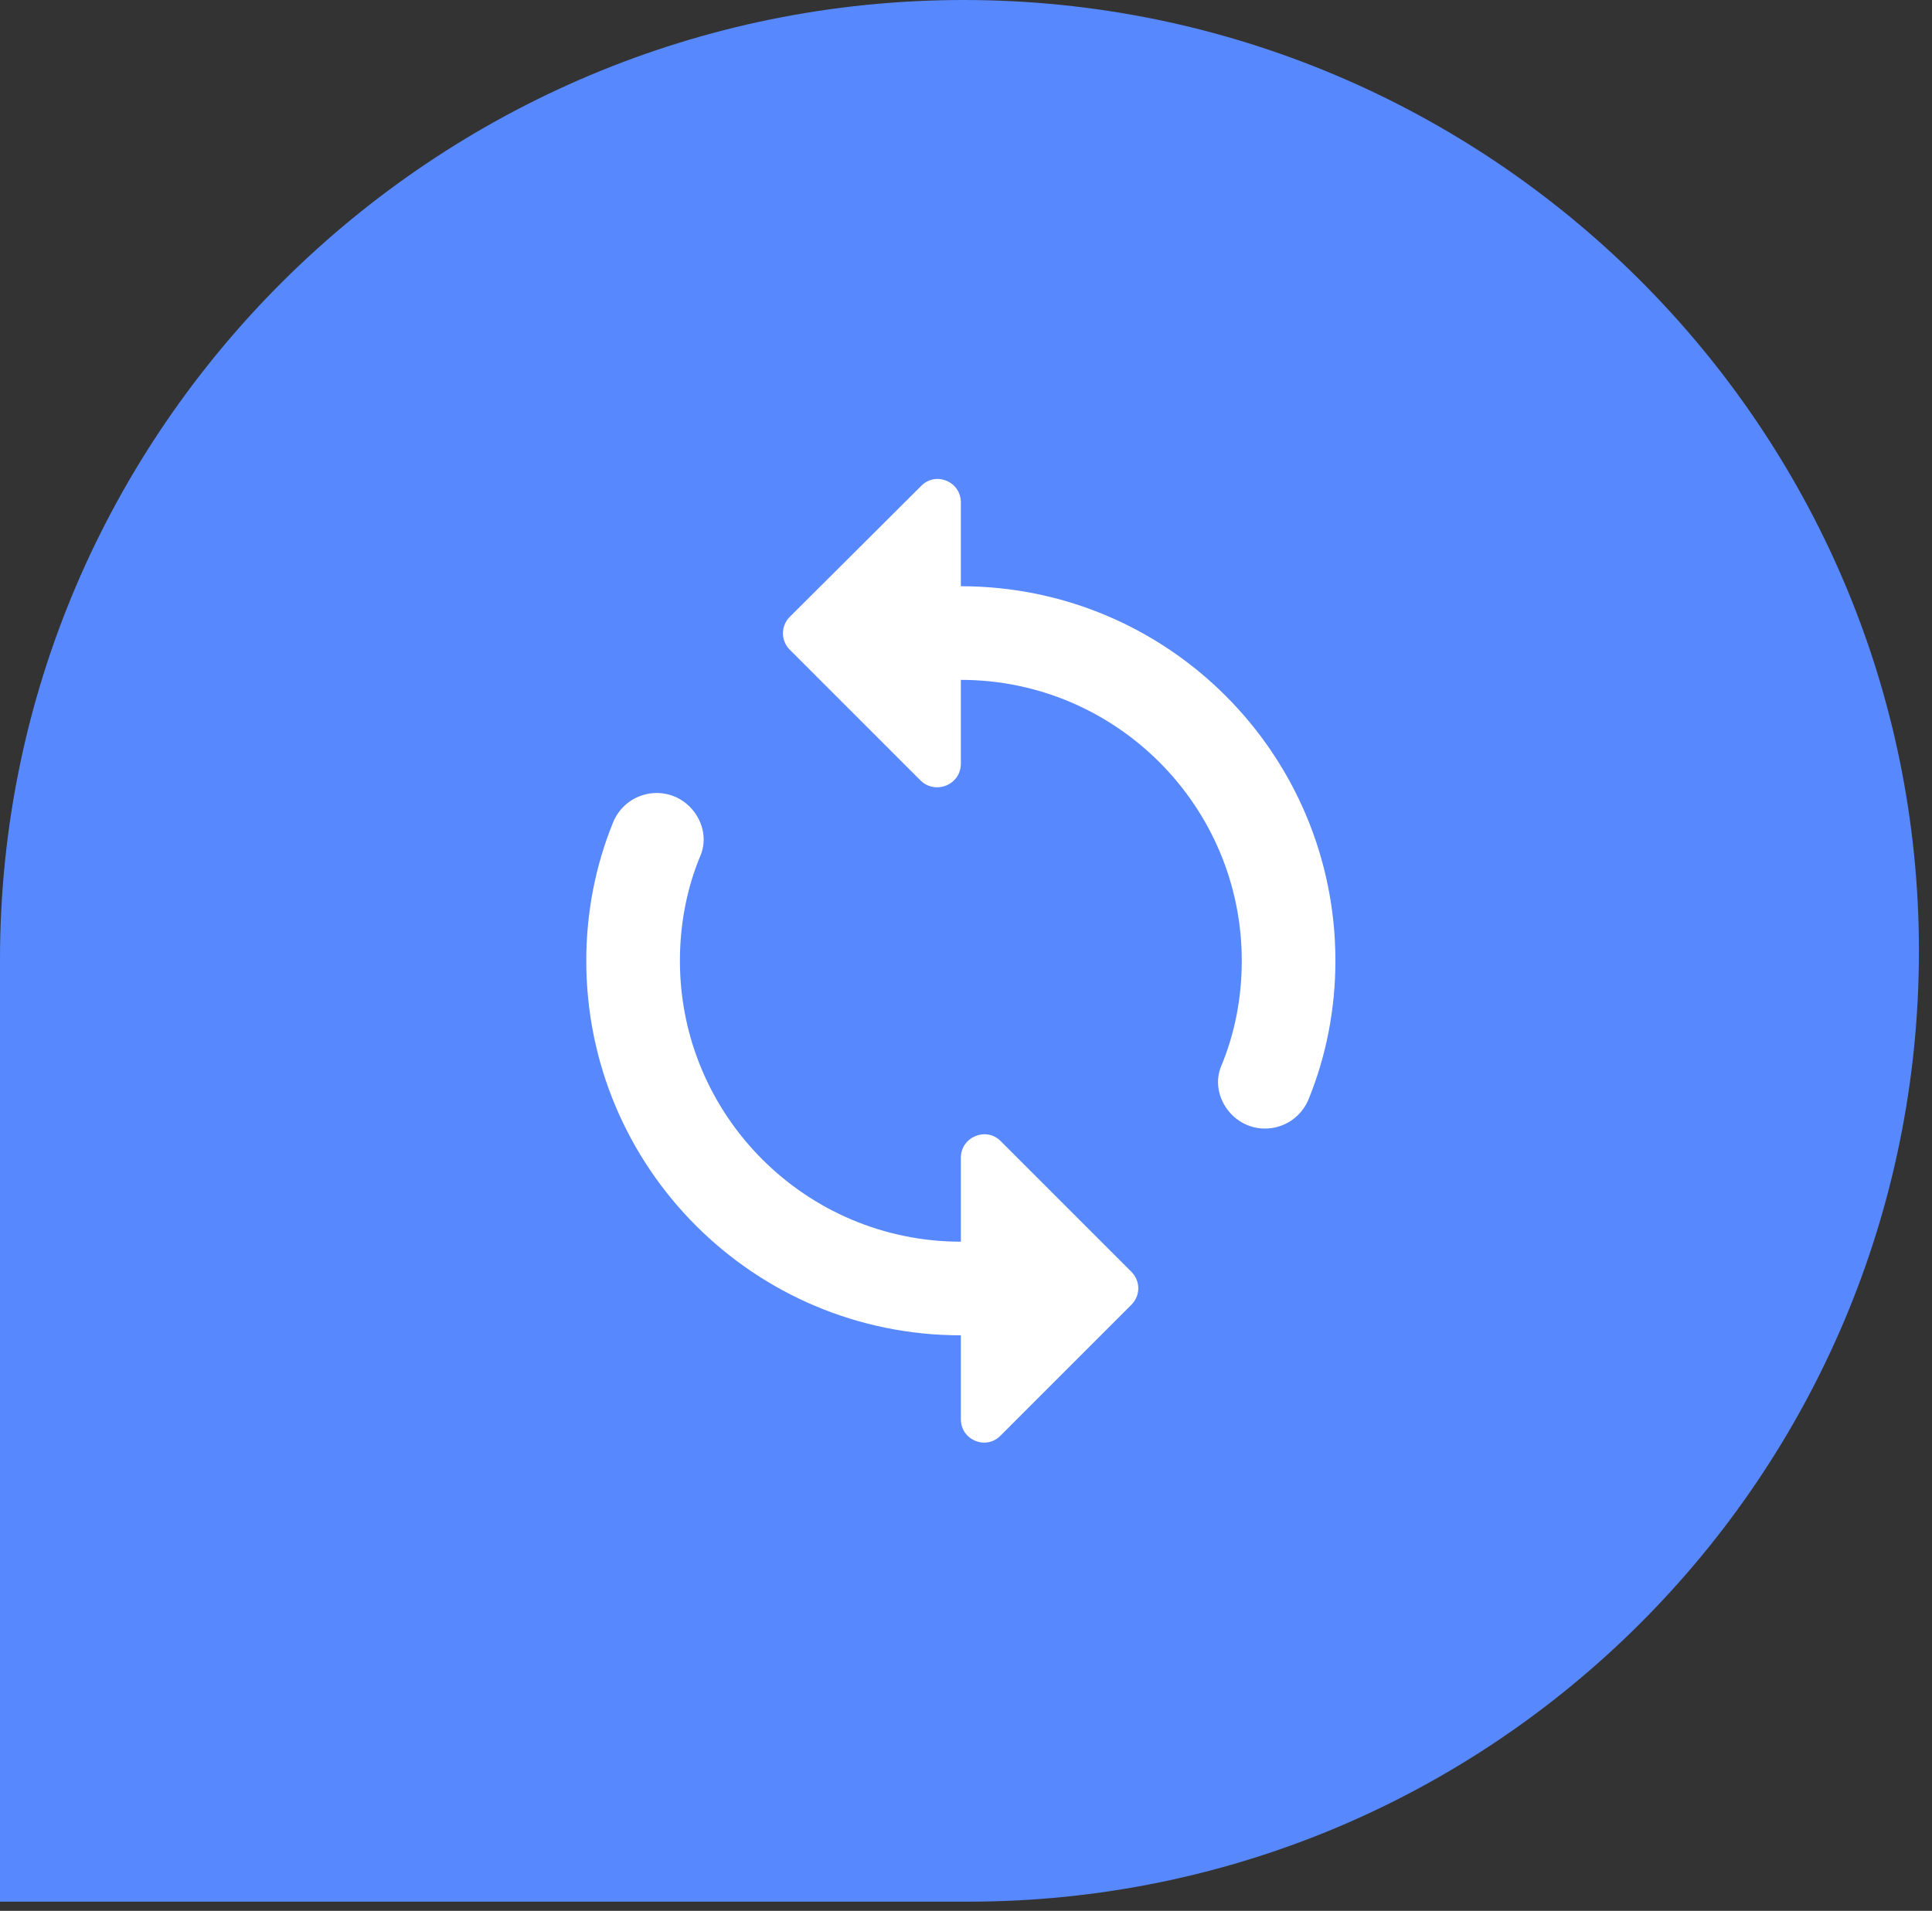
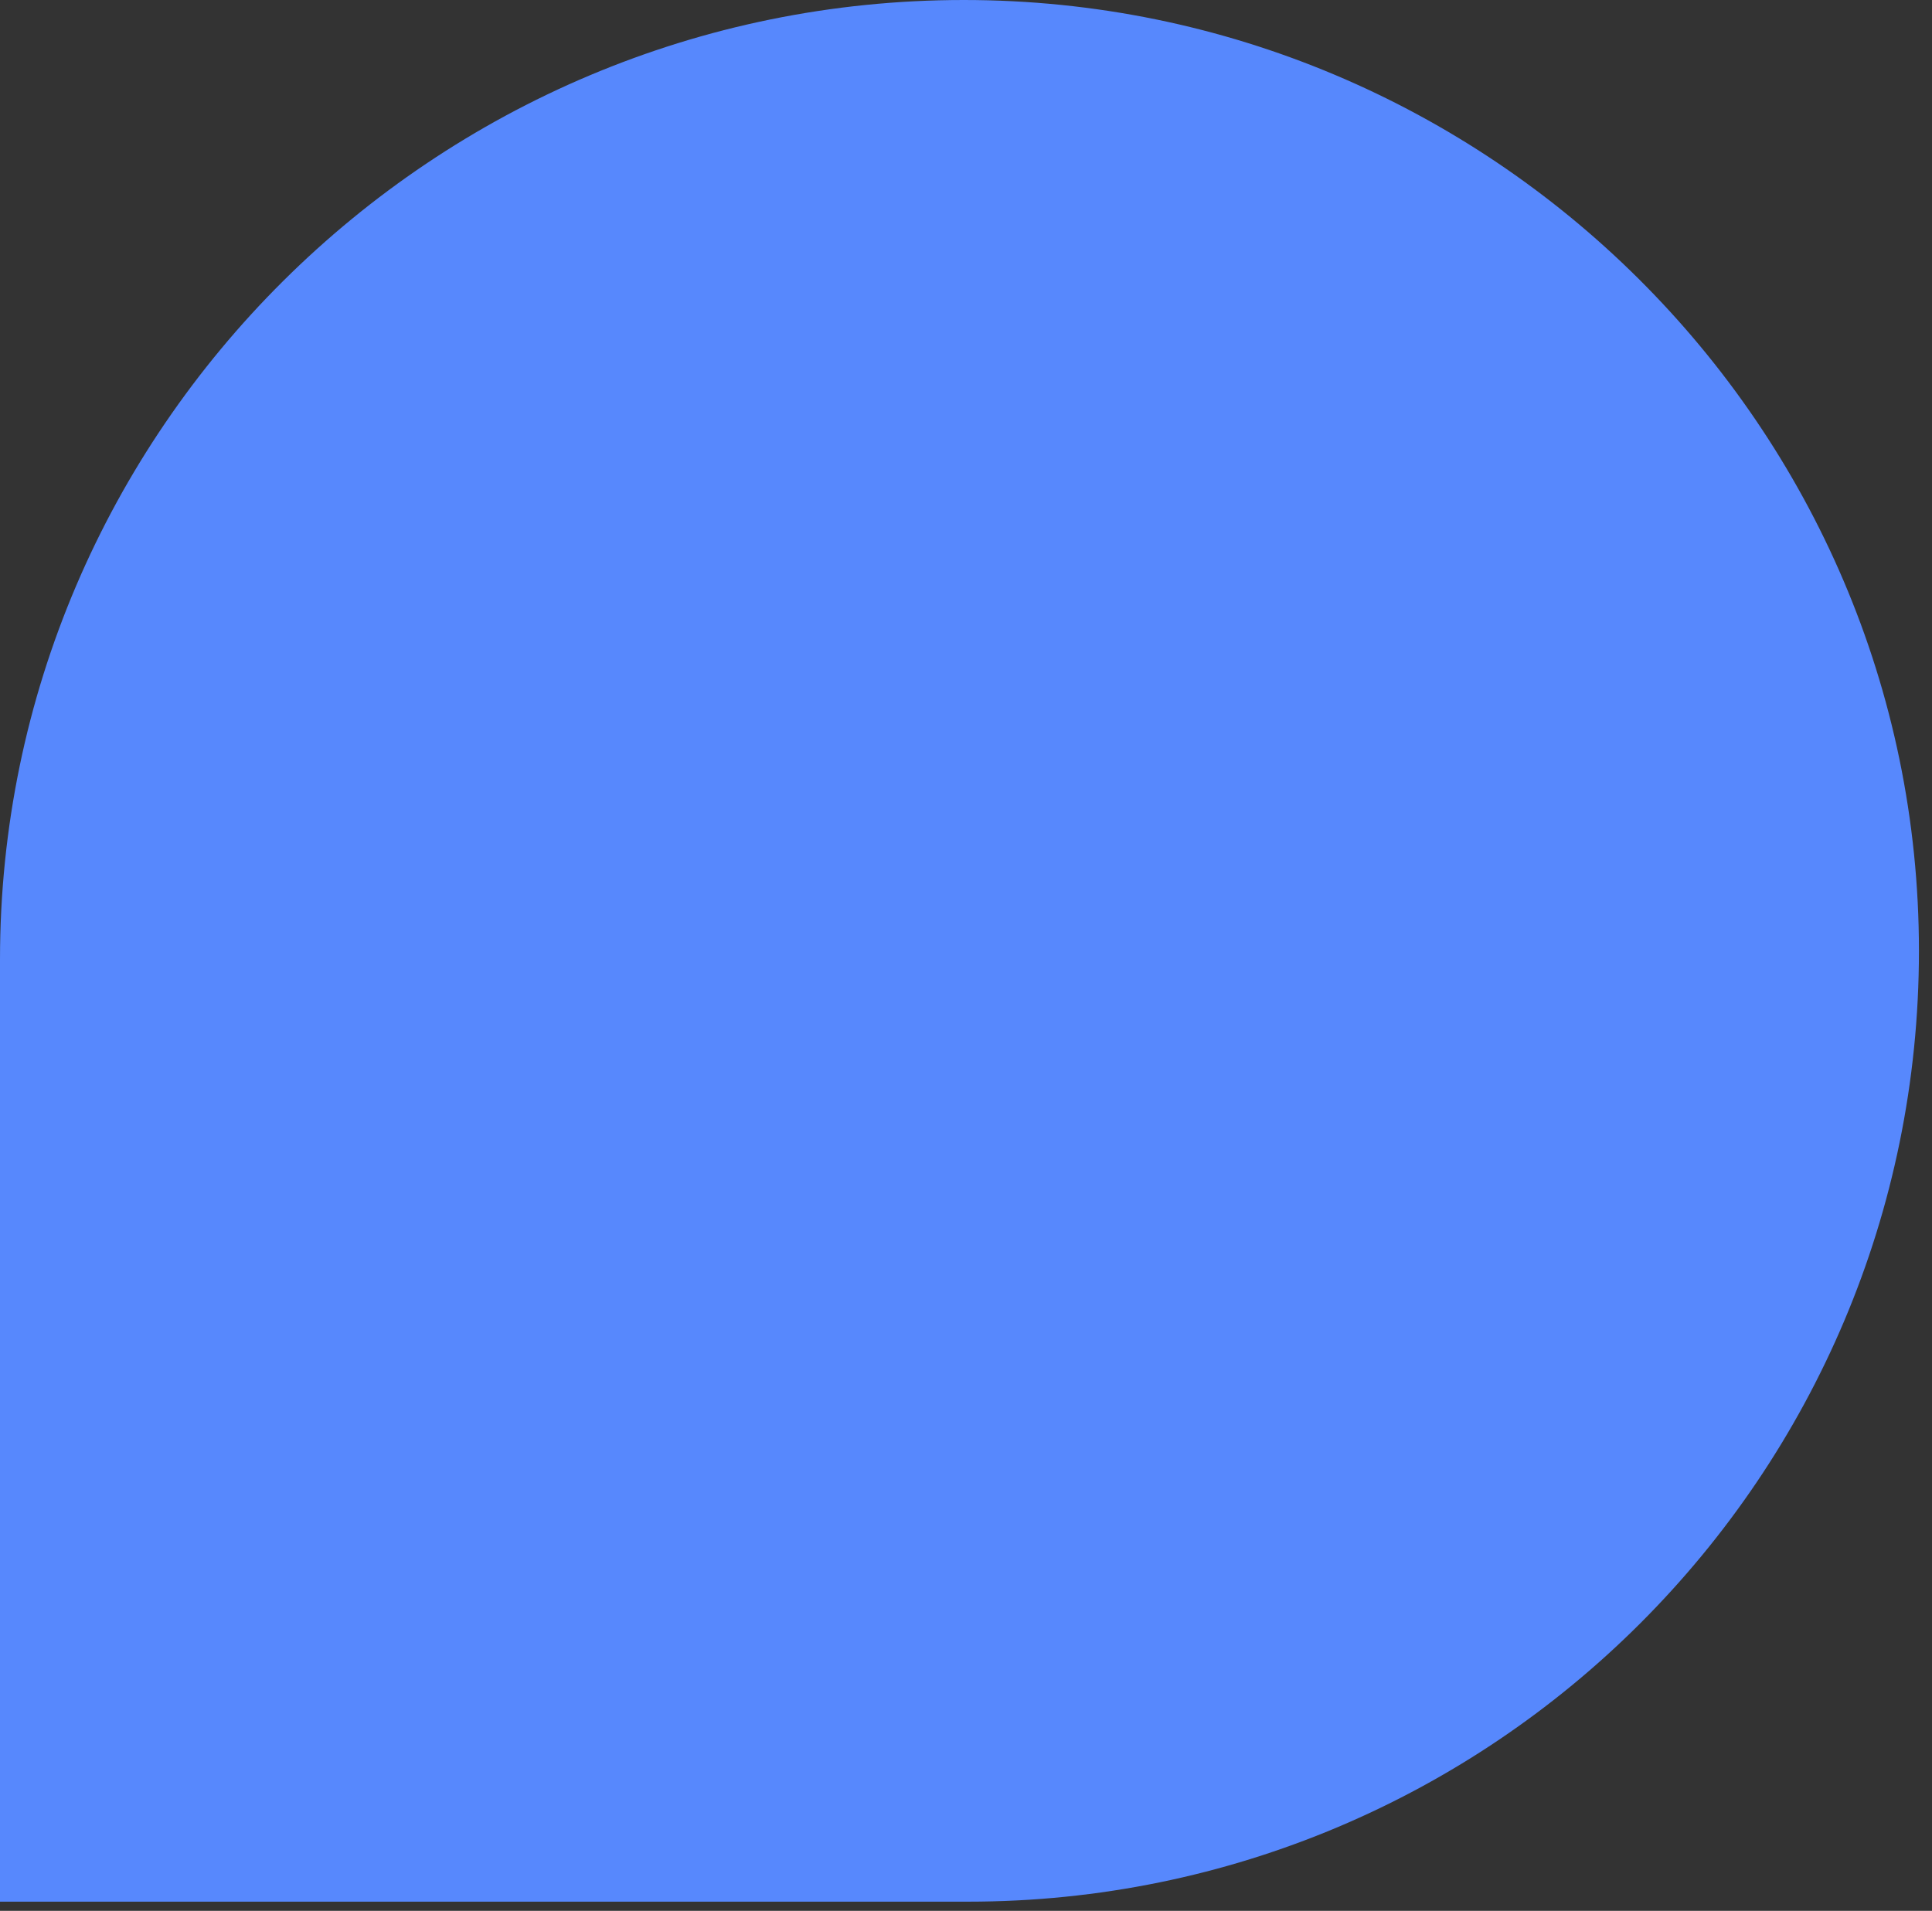
<svg xmlns="http://www.w3.org/2000/svg" width="92" height="91" viewBox="0 0 92 91" fill="none">
  <rect x="0" y="0" width="92" height="91" fill="#333333" stroke="none" />
  <path d="M0 45.689C0 20.456 20.66 0 45.894 0C70.902 0 91.378 20.273 91.378 45.281C91.378 70.289 71.105 90.562 46.097 90.562H0V45.689Z" fill="#5788FD" />
  <g clip-path="url(#clip0_5880_18902)">
    <path d="M45.755 27.918V23.927C45.755 22.924 44.551 22.433 43.859 23.147L37.617 29.367C37.171 29.813 37.171 30.505 37.617 30.951L43.837 37.171C44.551 37.862 45.755 37.372 45.755 36.368V32.377C53.135 32.377 59.132 38.375 59.132 45.755C59.132 47.516 58.798 49.233 58.151 50.771C57.817 51.574 58.062 52.488 58.664 53.09C59.801 54.227 61.718 53.826 62.32 52.332C63.145 50.303 63.591 48.074 63.591 45.755C63.591 35.9 55.609 27.918 45.755 27.918ZM45.755 59.132C38.375 59.132 32.377 53.135 32.377 45.755C32.377 43.993 32.712 42.277 33.358 40.738C33.693 39.936 33.447 39.022 32.845 38.419C31.708 37.282 29.791 37.684 29.189 39.178C28.364 41.206 27.918 43.436 27.918 45.755C27.918 55.61 35.9 63.591 45.755 63.591V67.582C45.755 68.586 46.959 69.076 47.65 68.363L53.87 62.142C54.316 61.696 54.316 61.005 53.87 60.559L47.65 54.339C46.959 53.648 45.755 54.138 45.755 55.141V59.132V59.132Z" fill="white" />
  </g>
  <defs>
    <clipPath id="clip0_5880_18902">
-       <rect width="53.51" height="53.51" fill="white" transform="translate(19 19)" />
-     </clipPath>
+       </clipPath>
  </defs>
</svg>